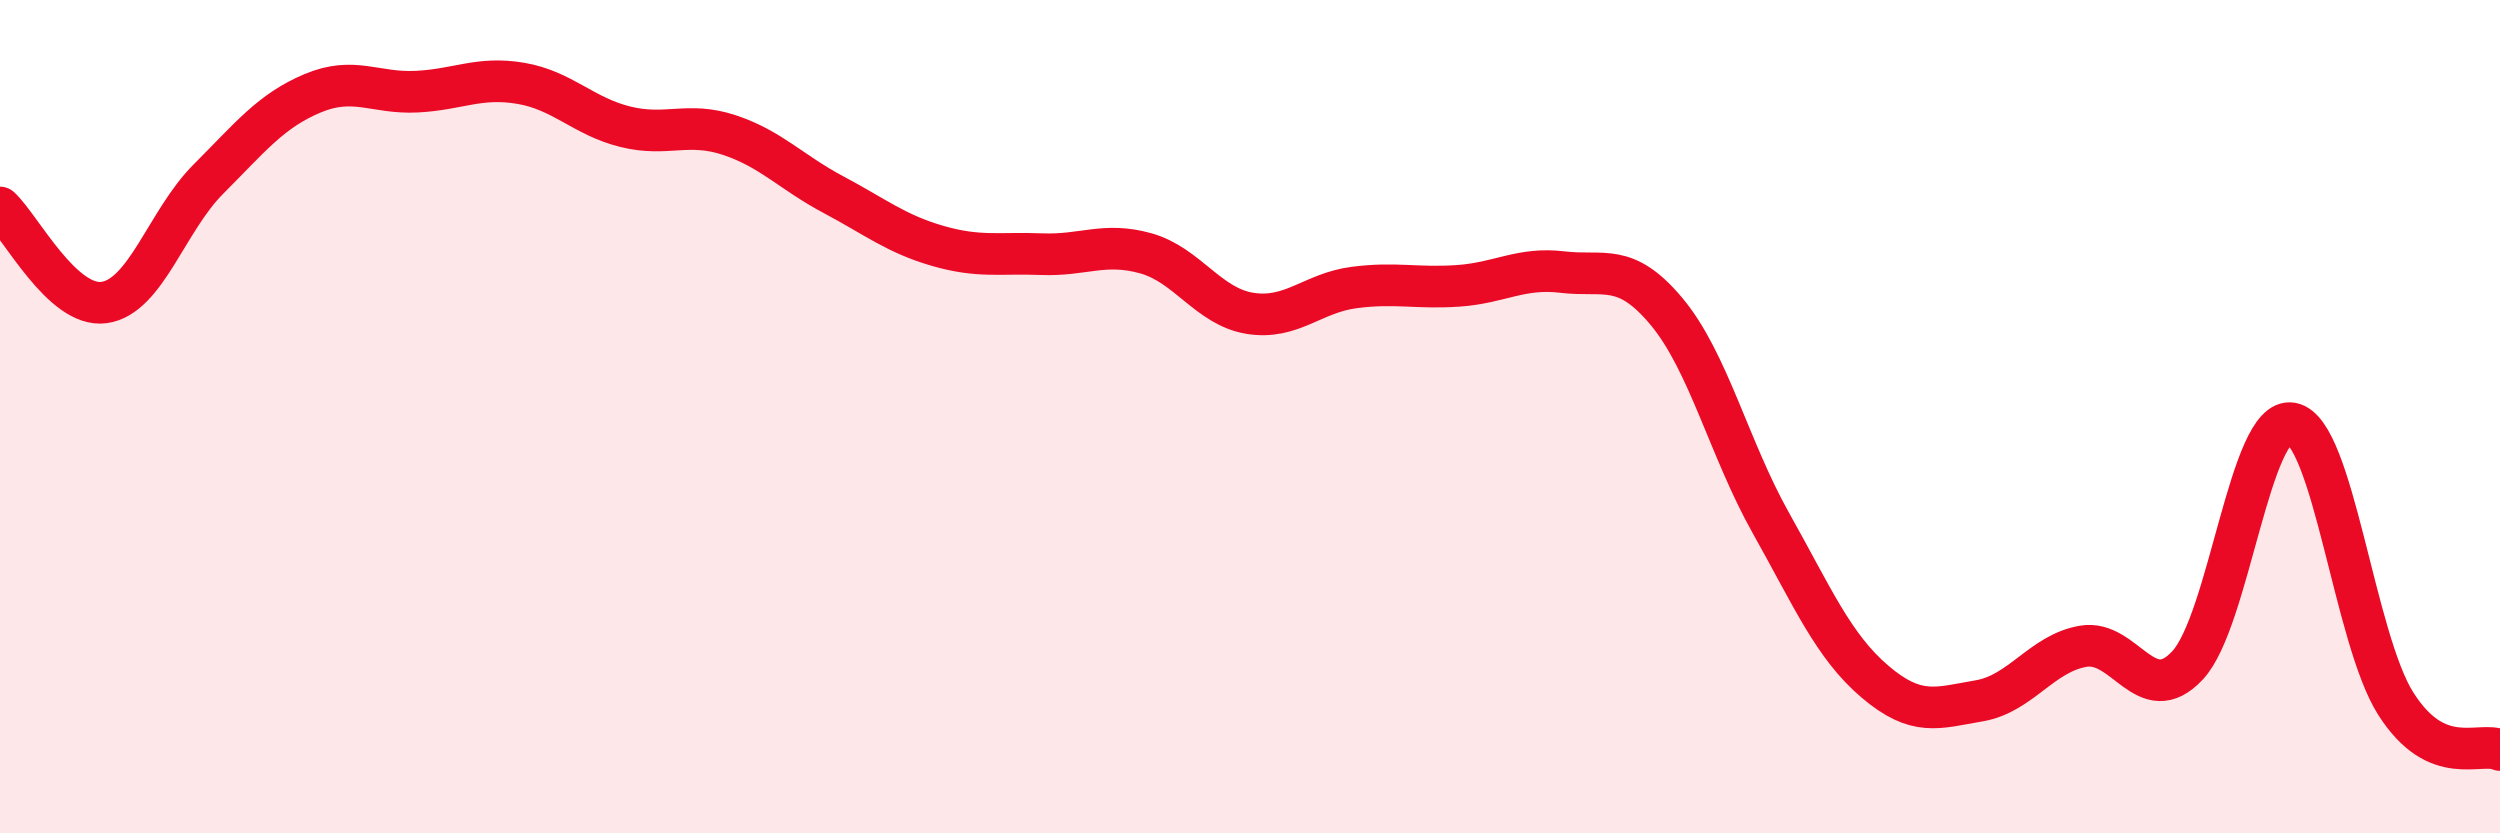
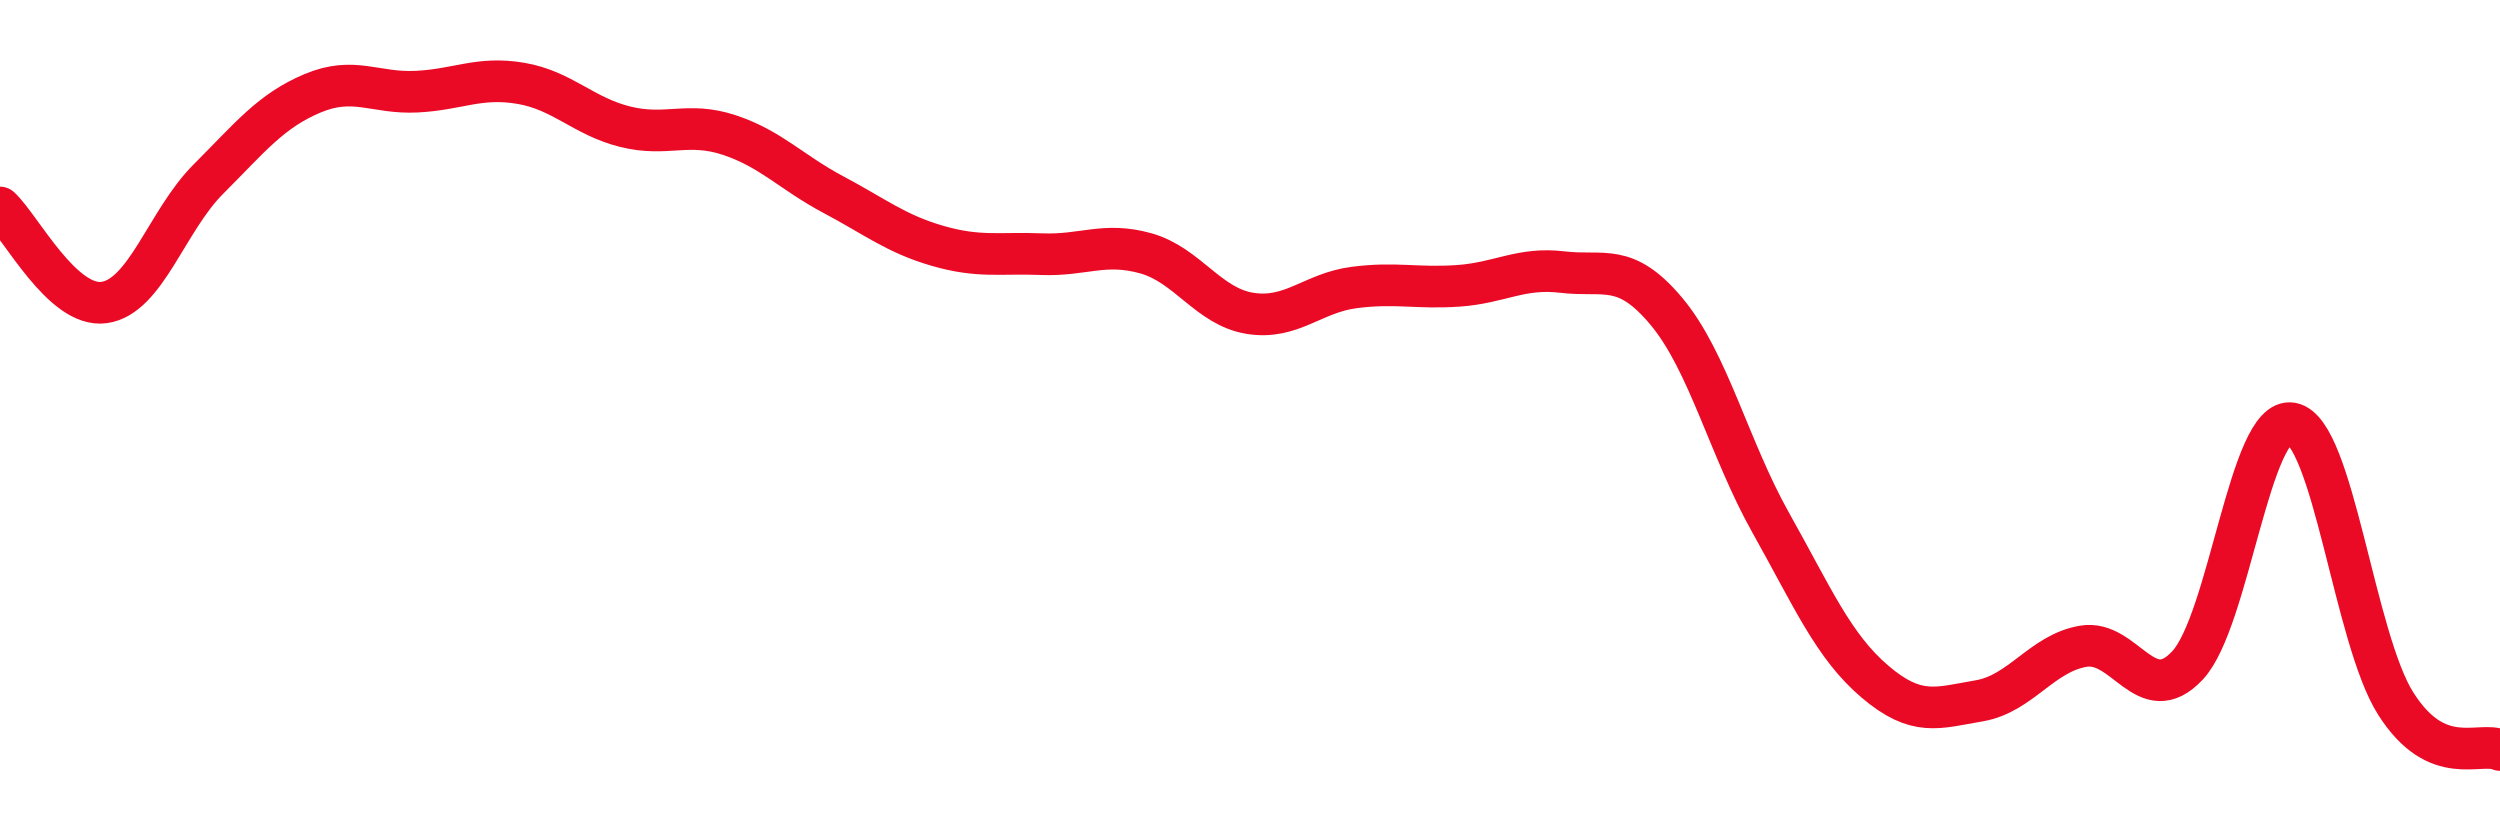
<svg xmlns="http://www.w3.org/2000/svg" width="60" height="20" viewBox="0 0 60 20">
-   <path d="M 0,4.98 C 0.5,5.44 1.5,7.4 2.5,7.26 C 3.5,7.12 4,5.3 5,4.3 C 6,3.3 6.5,2.66 7.5,2.24 C 8.5,1.82 9,2.25 10,2.2 C 11,2.15 11.5,1.83 12.5,2 C 13.5,2.17 14,2.79 15,3.04 C 16,3.29 16.5,2.91 17.5,3.24 C 18.5,3.57 19,4.14 20,4.67 C 21,5.2 21.5,5.61 22.5,5.9 C 23.5,6.19 24,6.06 25,6.1 C 26,6.14 26.5,5.8 27.5,6.08 C 28.5,6.36 29,7.36 30,7.52 C 31,7.68 31.5,7.03 32.5,6.9 C 33.5,6.77 34,6.93 35,6.86 C 36,6.79 36.5,6.41 37.5,6.53 C 38.5,6.65 39,6.28 40,7.48 C 41,8.68 41.5,10.77 42.5,12.55 C 43.5,14.33 44,15.51 45,16.36 C 46,17.21 46.5,16.99 47.5,16.82 C 48.5,16.65 49,15.68 50,15.51 C 51,15.34 51.5,17.04 52.5,15.97 C 53.5,14.9 54,9.98 55,10.16 C 56,10.34 56.5,15.32 57.5,16.89 C 58.5,18.46 59.5,17.78 60,18L60 20L0 20Z" fill="#EB0A25" opacity="0.1" stroke-linecap="round" stroke-linejoin="round" />
  <path d="M 0,4.98 C 0.5,5.44 1.5,7.4 2.5,7.26 C 3.5,7.12 4,5.3 5,4.3 C 6,3.3 6.5,2.66 7.5,2.24 C 8.5,1.82 9,2.25 10,2.2 C 11,2.15 11.5,1.83 12.5,2 C 13.5,2.17 14,2.79 15,3.04 C 16,3.29 16.5,2.91 17.5,3.24 C 18.5,3.57 19,4.14 20,4.67 C 21,5.2 21.5,5.61 22.5,5.9 C 23.5,6.19 24,6.06 25,6.1 C 26,6.14 26.5,5.8 27.5,6.08 C 28.5,6.36 29,7.36 30,7.52 C 31,7.68 31.5,7.03 32.5,6.9 C 33.5,6.77 34,6.93 35,6.86 C 36,6.79 36.5,6.41 37.5,6.53 C 38.5,6.65 39,6.28 40,7.48 C 41,8.68 41.5,10.77 42.5,12.55 C 43.5,14.33 44,15.51 45,16.36 C 46,17.21 46.5,16.99 47.5,16.82 C 48.5,16.65 49,15.68 50,15.51 C 51,15.34 51.5,17.04 52.5,15.97 C 53.5,14.9 54,9.98 55,10.16 C 56,10.34 56.5,15.32 57.5,16.89 C 58.5,18.46 59.5,17.78 60,18" stroke="#EB0A25" stroke-width="1" fill="none" stroke-linecap="round" stroke-linejoin="round" />
</svg>